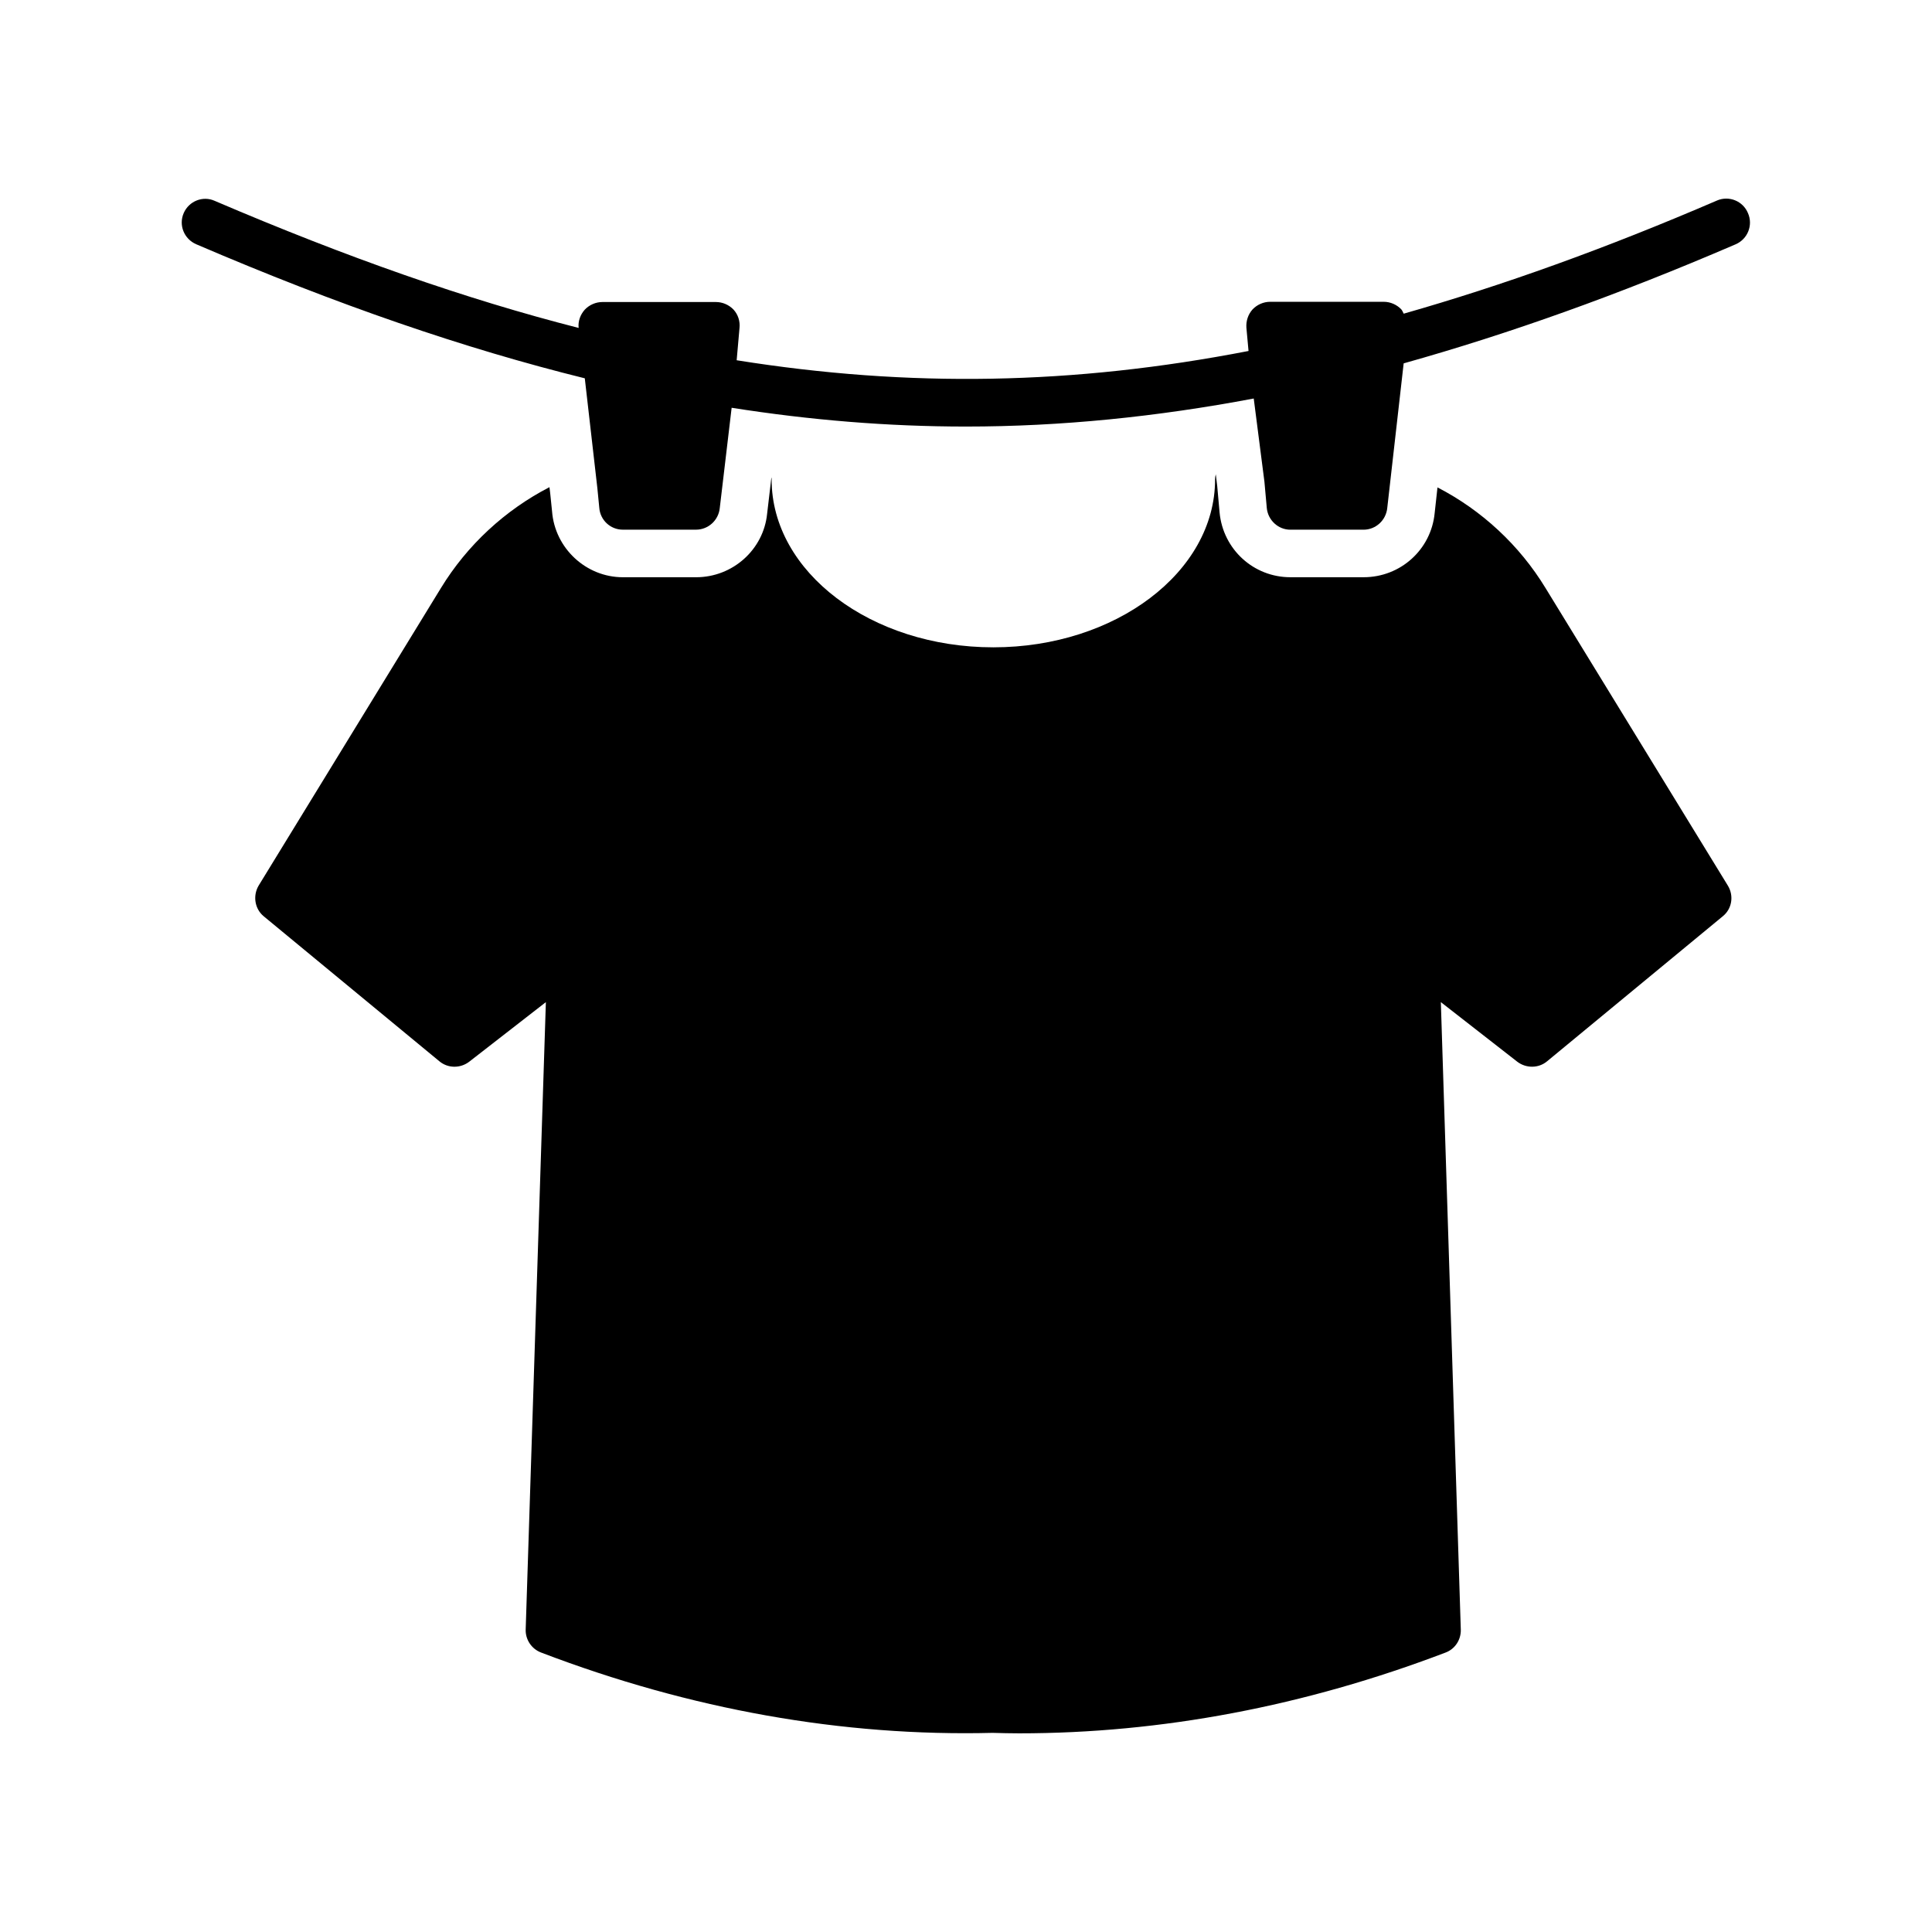
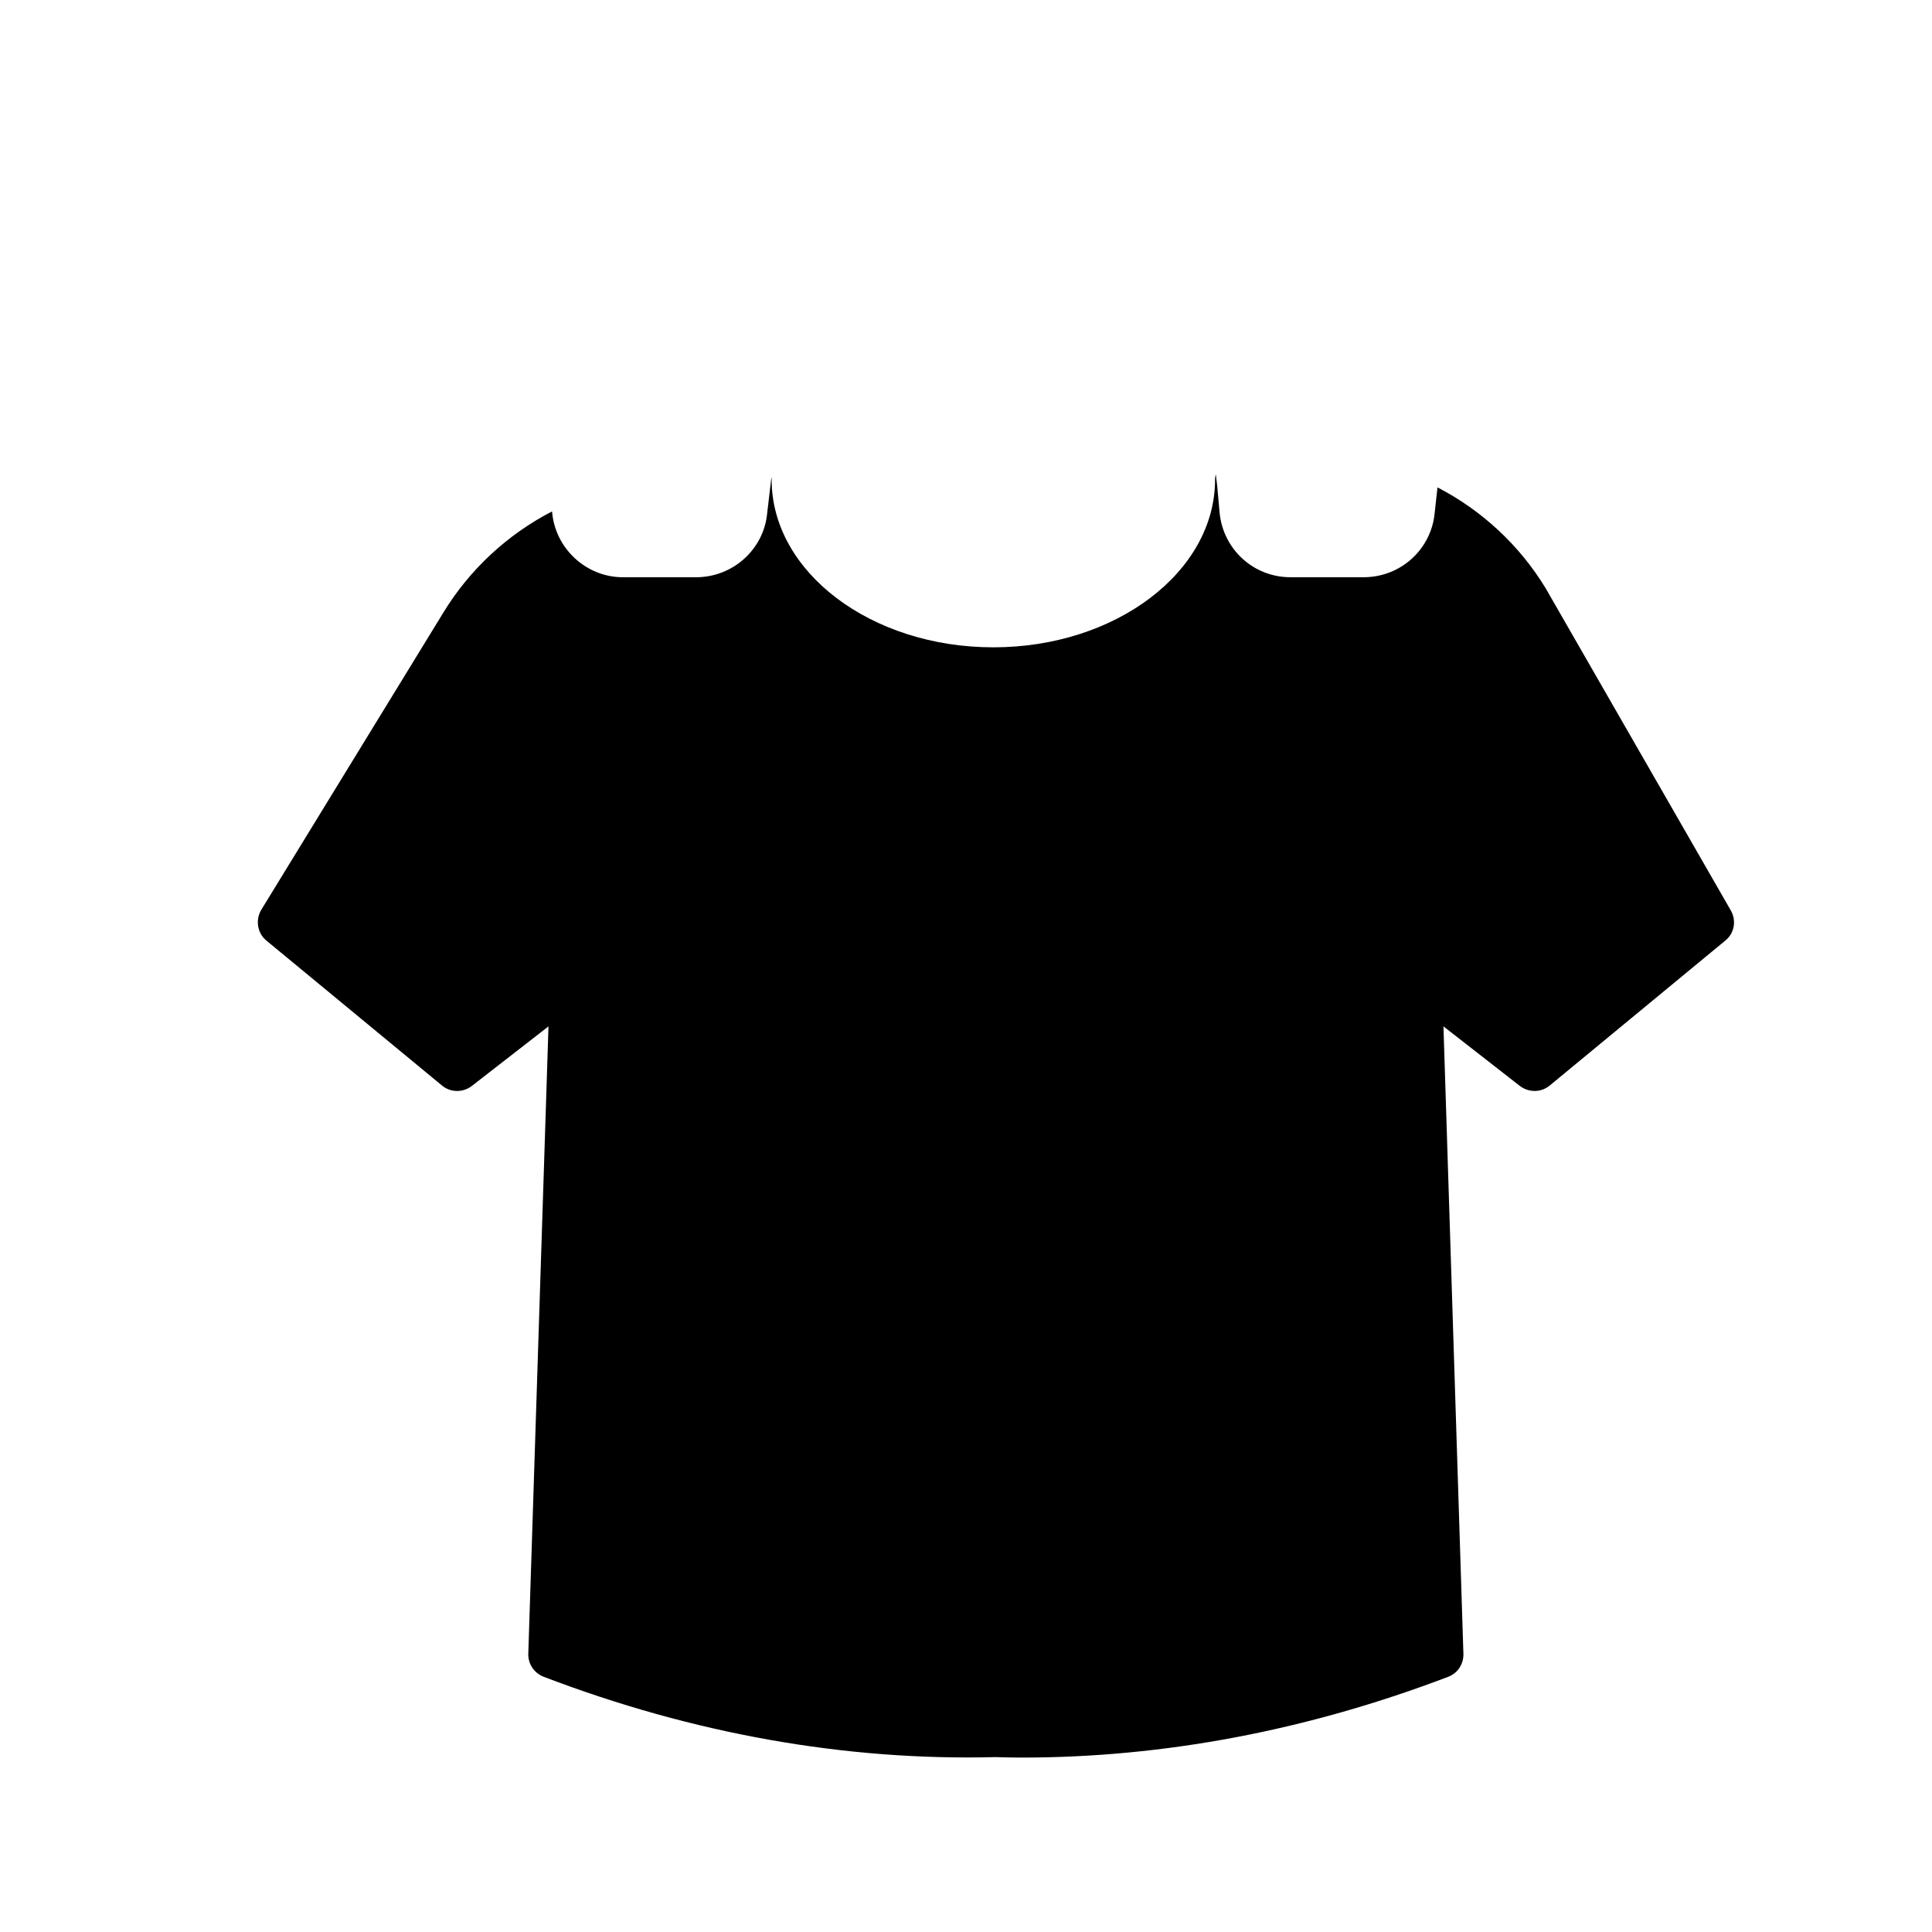
<svg xmlns="http://www.w3.org/2000/svg" fill="#000000" width="800px" height="800px" version="1.1" viewBox="144 144 512 512">
  <g>
-     <path d="m553.6 299.87c-6.926-11.398-16.941-20.656-28.652-26.703l-0.754 6.863c-0.945 9.574-9.004 16.941-18.828 16.941h-19.398c-9.762 0-17.82-7.367-18.766-17.129l-0.629-7.055-0.379-3.086c-0.125 0.441-0.188 0.883-0.188 1.387 0 24.496-26.387 44.461-58.758 44.461-32.434 0-58.758-19.965-58.758-44.461 0-0.188 0-0.379-0.062-0.566l-1.133 9.637c-0.945 9.445-9.07 16.816-18.828 16.816h-19.398c-9.762 0-18.012-7.684-18.766-17.445l-0.504-4.914-0.188-1.512c-11.715 6.047-21.789 15.305-28.781 26.766l-48.305 78.848c-1.574 2.707-1.008 6.172 1.387 8.125l46.539 38.414c2.266 1.891 5.543 1.891 7.871 0.125l20.34-15.809-5.352 166.32c-0.062 2.644 1.574 5.102 4.094 6.047 39.551 15.113 79.918 22.293 119.66 21.285 2.332 0.062 4.66 0.125 6.992 0.125 37.723 0 75.699-7.18 113.04-21.41 2.519-0.945 4.094-3.402 4.031-6.047l-5.289-166.32 20.277 15.809c2.332 1.762 5.606 1.762 7.871-0.125l46.539-38.414c2.457-1.953 3.023-5.414 1.387-8.125z" />
-     <path d="m599 197.15c-29.535 12.723-56.742 22.484-83.004 29.977-0.188-0.379-0.379-0.82-0.629-1.133-1.195-1.258-2.898-2.016-4.66-2.016h-30.102c-1.762 0-3.465 0.754-4.66 2.016-1.195 1.324-1.762 3.086-1.637 4.848l0.566 6.172c-46.414 9.004-89.867 9.762-135.65 2.457l0.754-8.566c0.188-1.762-0.379-3.527-1.574-4.848-1.195-1.258-2.898-2.016-4.66-2.016h-30.102c-1.762 0-3.465 0.754-4.66 2.016-1.195 1.324-1.828 3.086-1.637 4.848-29.852-7.621-61.465-18.703-96.48-33.691-3.086-1.387-6.801 0.062-8.188 3.273-1.383 3.215 0.129 6.867 3.34 8.25 37.406 16.059 71.102 27.648 102.96 35.52l3.336 29.156 0.504 5.164c0.25 3.273 2.961 5.793 6.234 5.793h19.398c3.273 0 5.984-2.519 6.297-5.731l3.148-26.574c20.781 3.273 41.438 4.977 62.094 4.977 25.254 0 50.57-2.582 76.266-7.43l2.832 22.043 0.629 6.992c0.316 3.211 3.023 5.731 6.234 5.731h19.398c3.273 0 5.984-2.519 6.297-5.793l4.344-38.289c27.836-7.809 56.68-18.074 87.977-31.551 3.211-1.387 4.66-5.102 3.273-8.25-1.316-3.219-5.031-4.731-8.242-3.344z" />
+     <path d="m553.6 299.87c-6.926-11.398-16.941-20.656-28.652-26.703l-0.754 6.863c-0.945 9.574-9.004 16.941-18.828 16.941h-19.398c-9.762 0-17.82-7.367-18.766-17.129l-0.629-7.055-0.379-3.086c-0.125 0.441-0.188 0.883-0.188 1.387 0 24.496-26.387 44.461-58.758 44.461-32.434 0-58.758-19.965-58.758-44.461 0-0.188 0-0.379-0.062-0.566l-1.133 9.637c-0.945 9.445-9.07 16.816-18.828 16.816h-19.398c-9.762 0-18.012-7.684-18.766-17.445c-11.715 6.047-21.789 15.305-28.781 26.766l-48.305 78.848c-1.574 2.707-1.008 6.172 1.387 8.125l46.539 38.414c2.266 1.891 5.543 1.891 7.871 0.125l20.34-15.809-5.352 166.32c-0.062 2.644 1.574 5.102 4.094 6.047 39.551 15.113 79.918 22.293 119.66 21.285 2.332 0.062 4.66 0.125 6.992 0.125 37.723 0 75.699-7.18 113.04-21.41 2.519-0.945 4.094-3.402 4.031-6.047l-5.289-166.32 20.277 15.809c2.332 1.762 5.606 1.762 7.871-0.125l46.539-38.414c2.457-1.953 3.023-5.414 1.387-8.125z" />
  </g>
</svg>